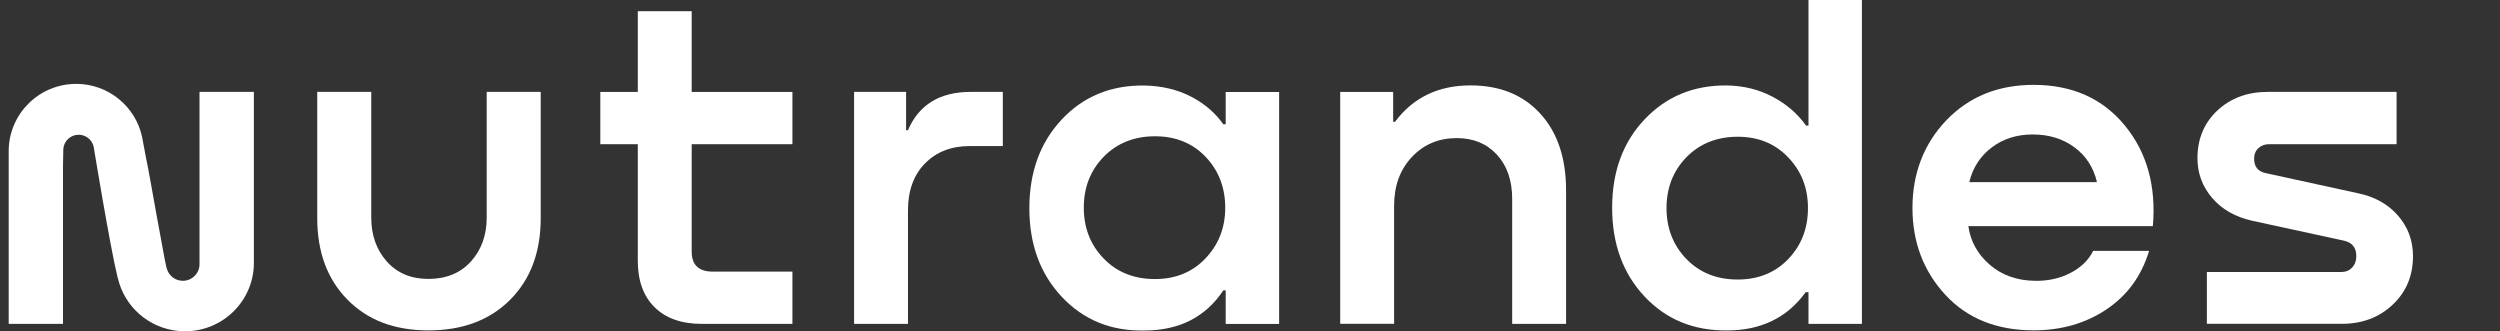
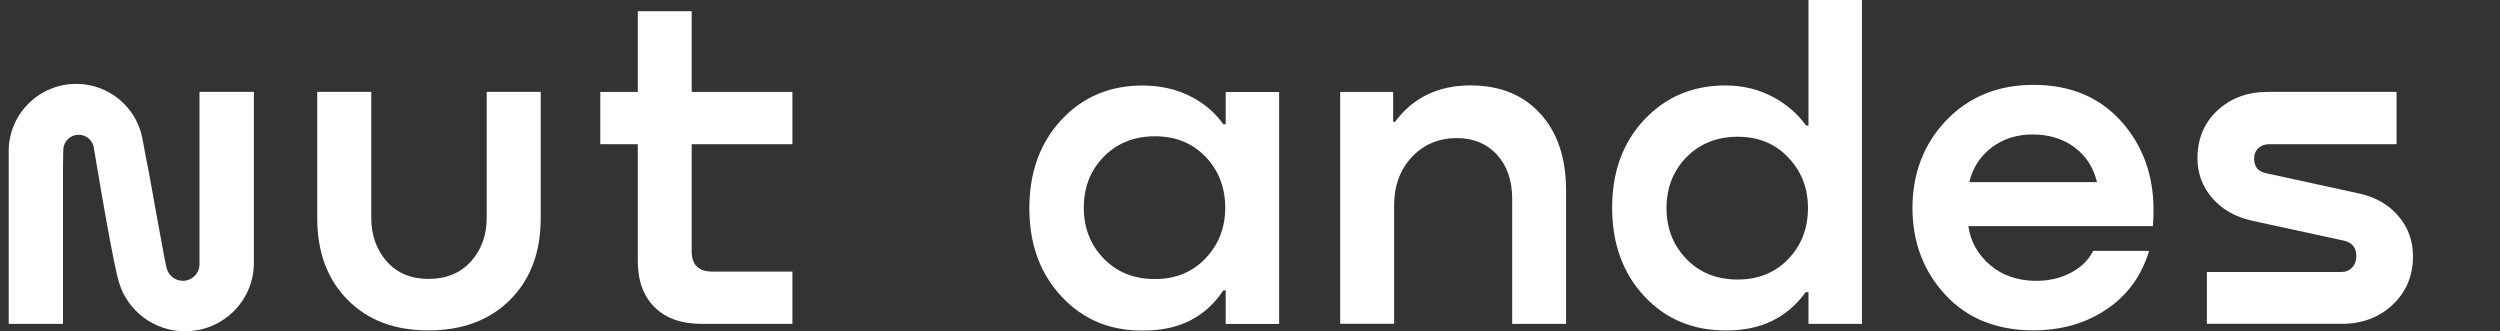
<svg xmlns="http://www.w3.org/2000/svg" width="249" height="33" viewBox="0 0 249 33" fill="none">
  <rect x="0" y="0" width="249" height="33" fill="#333333" stroke="none" />
  <g clip-path="url(#clip0_739_1243)">
    <path d="M31.597 21.733V9.153H36.977V21.681C36.977 23.42 37.493 24.874 38.518 26.036C39.55 27.197 40.933 27.781 42.679 27.781C44.425 27.781 45.867 27.197 46.91 26.036C47.953 24.874 48.475 23.42 48.475 21.681V9.153H53.855V21.727C53.855 25.113 52.841 27.822 50.813 29.854C48.785 31.885 46.072 32.907 42.679 32.907C39.286 32.907 36.625 31.891 34.615 29.854C32.605 27.822 31.597 25.108 31.597 21.727V21.733Z" fill="white" />
    <path d="M78.925 9.154V14.361H68.892V25.055C68.892 26.386 69.589 27.052 70.99 27.052H78.925V32.259H69.918C67.896 32.259 66.325 31.71 65.206 30.607C64.087 29.509 63.524 27.962 63.524 25.983V14.361H59.791V9.154H63.524V1.115H68.892V9.159H78.925V9.154Z" fill="white" />
-     <path d="M96.687 9.153H99.881V14.547H96.593C94.759 14.547 93.271 15.119 92.14 16.269C91.003 17.413 90.434 18.984 90.434 20.963V32.259H85.066V9.153H90.247V12.965H90.434C91.524 10.426 93.605 9.153 96.687 9.153Z" fill="white" />
    <path d="M122.08 12.364V9.16H127.401V32.265H122.08V28.92H121.845C120.07 31.588 117.444 32.919 113.957 32.919C110.658 32.983 107.927 31.868 105.765 29.574C103.602 27.279 102.524 24.337 102.524 20.741C102.524 17.145 103.596 14.203 105.741 11.909C107.886 9.615 110.623 8.482 113.957 8.517C115.698 8.547 117.245 8.914 118.599 9.609C119.952 10.304 121.031 11.226 121.839 12.376H122.074L122.08 12.364ZM115.036 27.793C117.087 27.793 118.769 27.104 120.075 25.727C121.382 24.349 122.033 22.668 122.033 20.683C122.033 18.698 121.382 16.982 120.075 15.616C118.769 14.25 117.087 13.573 115.036 13.573C112.985 13.573 111.25 14.256 109.925 15.616C108.601 16.982 107.945 18.669 107.945 20.683C107.945 22.697 108.607 24.384 109.925 25.75C111.25 27.116 112.949 27.793 115.036 27.793Z" fill="white" />
    <path d="M146.464 8.506C149.388 8.506 151.703 9.446 153.414 11.32C155.126 13.194 155.981 15.745 155.981 18.967V32.259H150.613V19.802C150.613 17.974 150.109 16.509 149.095 15.406C148.082 14.308 146.751 13.754 145.105 13.754C143.3 13.754 141.805 14.379 140.627 15.634C139.444 16.889 138.852 18.506 138.852 20.491V32.253H133.484V9.154H138.758V12.131H138.945C140.75 9.714 143.253 8.506 146.458 8.506H146.464Z" fill="white" />
    <path d="M180.125 12.504V0H185.447V32.259H180.125V29.101H179.844C178.01 31.64 175.396 32.912 172.003 32.912C168.675 32.942 165.938 31.815 163.787 29.521C161.642 27.227 160.57 24.285 160.57 20.689C160.57 17.093 161.648 14.156 163.811 11.88C165.973 9.603 168.704 8.476 172.003 8.511C173.685 8.54 175.209 8.92 176.574 9.65C177.945 10.379 179.047 11.331 179.885 12.51H180.12L180.125 12.504ZM173.076 27.84C175.127 27.84 176.809 27.157 178.115 25.796C179.422 24.43 180.073 22.743 180.073 20.729C180.073 18.715 179.422 17.063 178.115 15.686C176.809 14.308 175.127 13.619 173.076 13.619C171.025 13.619 169.29 14.302 167.965 15.662C166.641 17.028 165.985 18.715 165.985 20.729C165.985 22.743 166.647 24.43 167.965 25.796C169.29 27.162 170.989 27.84 173.076 27.84Z" fill="white" />
    <path d="M202.547 8.453C206.379 8.453 209.403 9.796 211.618 12.481C213.834 15.166 214.765 18.511 214.426 22.522H196.048C196.265 24.045 196.974 25.324 198.175 26.363C199.376 27.402 200.865 27.939 202.641 27.968C203.947 27.997 205.137 27.741 206.192 27.198C207.253 26.655 208.014 25.919 208.483 24.985H214.05C213.3 27.472 211.894 29.41 209.819 30.805C207.745 32.2 205.325 32.901 202.547 32.901C198.867 32.901 195.936 31.722 193.756 29.363C191.576 27.005 190.481 24.115 190.481 20.7C190.481 17.285 191.612 14.314 193.868 11.967C196.13 9.621 199.019 8.453 202.541 8.453H202.547ZM202.453 13.392C200.865 13.392 199.499 13.83 198.363 14.694C197.226 15.563 196.481 16.713 196.142 18.138H208.858C208.513 16.678 207.768 15.523 206.614 14.67C205.459 13.818 204.07 13.392 202.453 13.392Z" fill="white" />
    <path d="M225.865 9.153H238.699V14.361H226.005C225.572 14.361 225.214 14.495 224.933 14.757C224.652 15.02 224.511 15.37 224.511 15.802C224.511 16.608 224.898 17.087 225.677 17.244L234.825 19.241C236.507 19.585 237.843 20.326 238.839 21.471C239.836 22.615 240.334 23.963 240.334 25.516C240.334 27.466 239.66 29.083 238.306 30.35C236.952 31.622 235.265 32.253 233.243 32.253H219.805V27.092H233.196C233.63 27.092 233.987 26.946 234.268 26.649C234.55 26.357 234.69 25.977 234.69 25.51C234.69 24.675 234.286 24.162 233.477 23.975L224.282 21.979C222.636 21.605 221.317 20.858 220.338 19.725C219.36 18.593 218.868 17.268 218.868 15.75C218.868 13.829 219.53 12.247 220.848 11.01C222.173 9.772 223.843 9.153 225.865 9.153Z" fill="white" />
    <path d="M19.871 9.153V11.844C19.871 16.193 19.871 26.293 19.871 26.316C19.871 27.227 19.127 27.968 18.213 27.968C17.451 27.968 16.812 27.454 16.613 26.759C16.613 26.759 16.583 26.649 16.566 26.584C16.513 26.339 16.46 26.082 16.402 25.808L15.529 21.068C15.177 19.083 14.825 17.081 14.515 15.575L14.157 13.66C13.518 10.63 10.817 8.354 7.588 8.354C3.908 8.359 0.925 11.302 0.866 14.95V32.258H6.275V16.532C6.275 16.427 6.299 14.868 6.305 14.857C6.351 14.057 7.019 13.421 7.834 13.421C8.561 13.421 9.17 13.928 9.328 14.606C9.328 14.606 10.916 24.308 11.678 27.489C11.731 27.705 11.866 28.172 11.872 28.19C12.733 30.974 15.341 32.994 18.429 32.994C22.215 32.994 25.28 29.953 25.286 26.193V23.992V9.147H19.871V9.153Z" fill="white" />
  </g>
  <defs>
    <clipPath id="clip0_739_1243">
      <rect width="248" height="33" fill="white" transform="translate(0.866)" />
    </clipPath>
  </defs>
</svg>